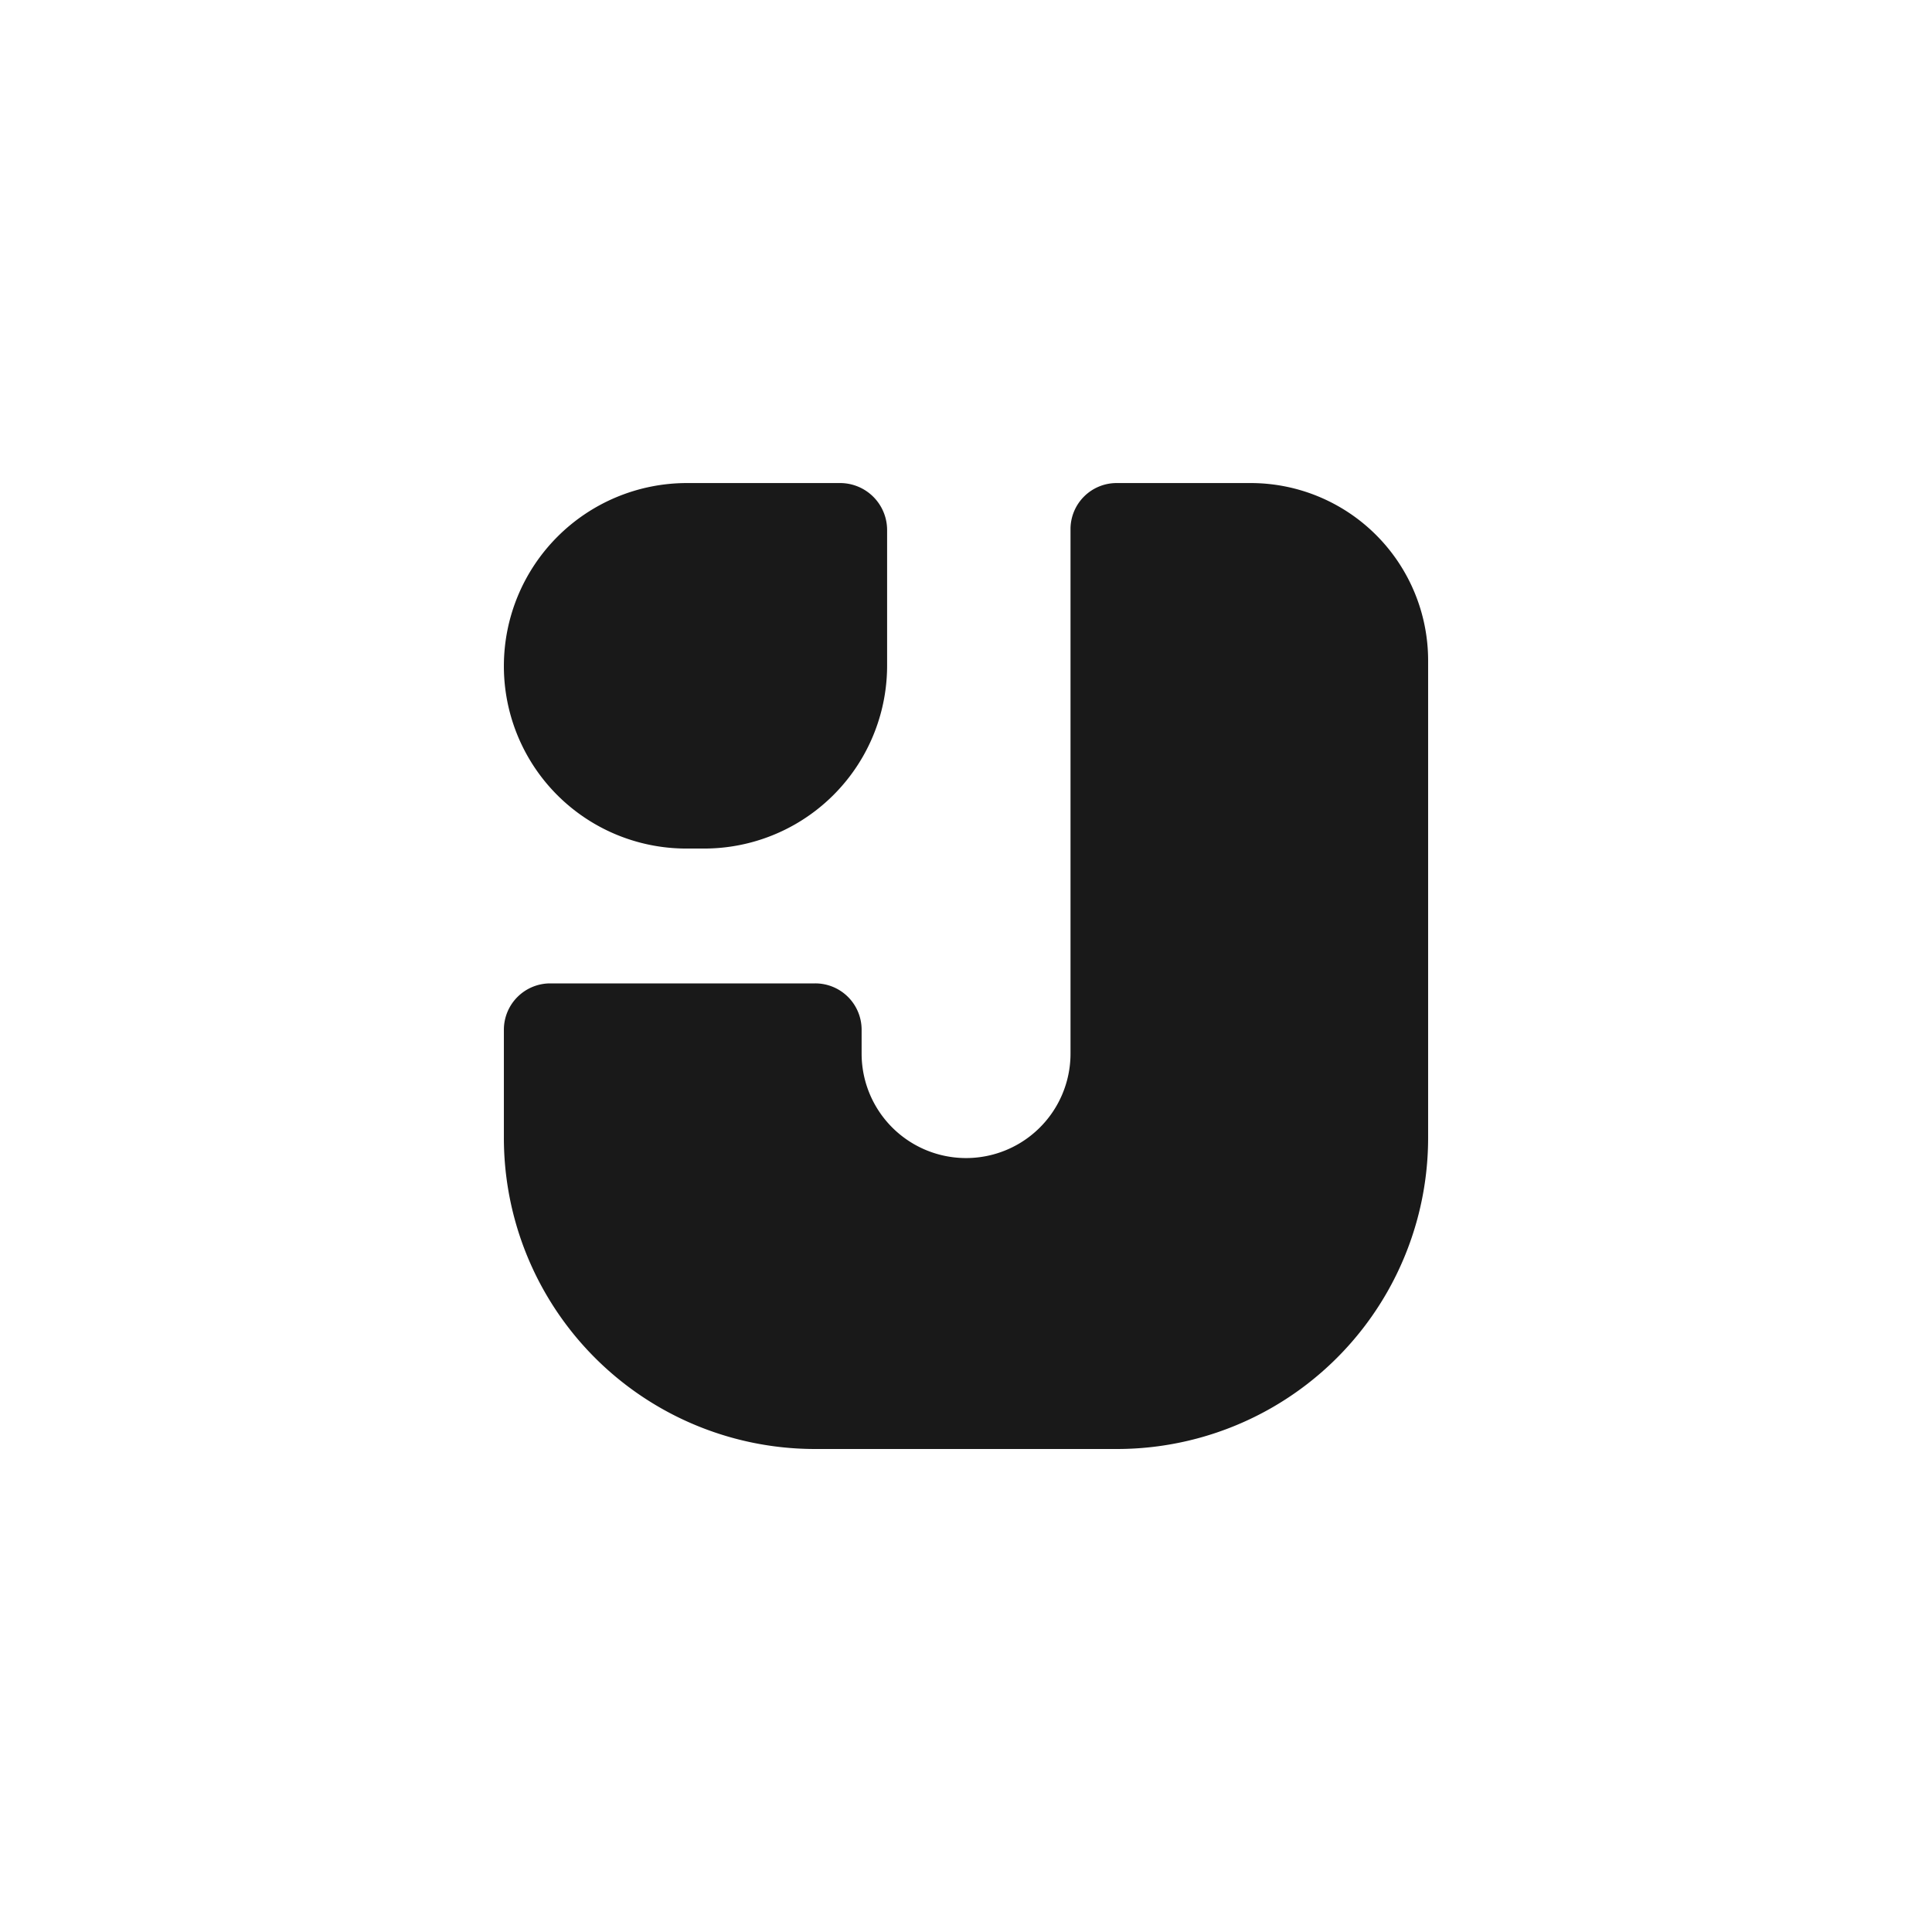
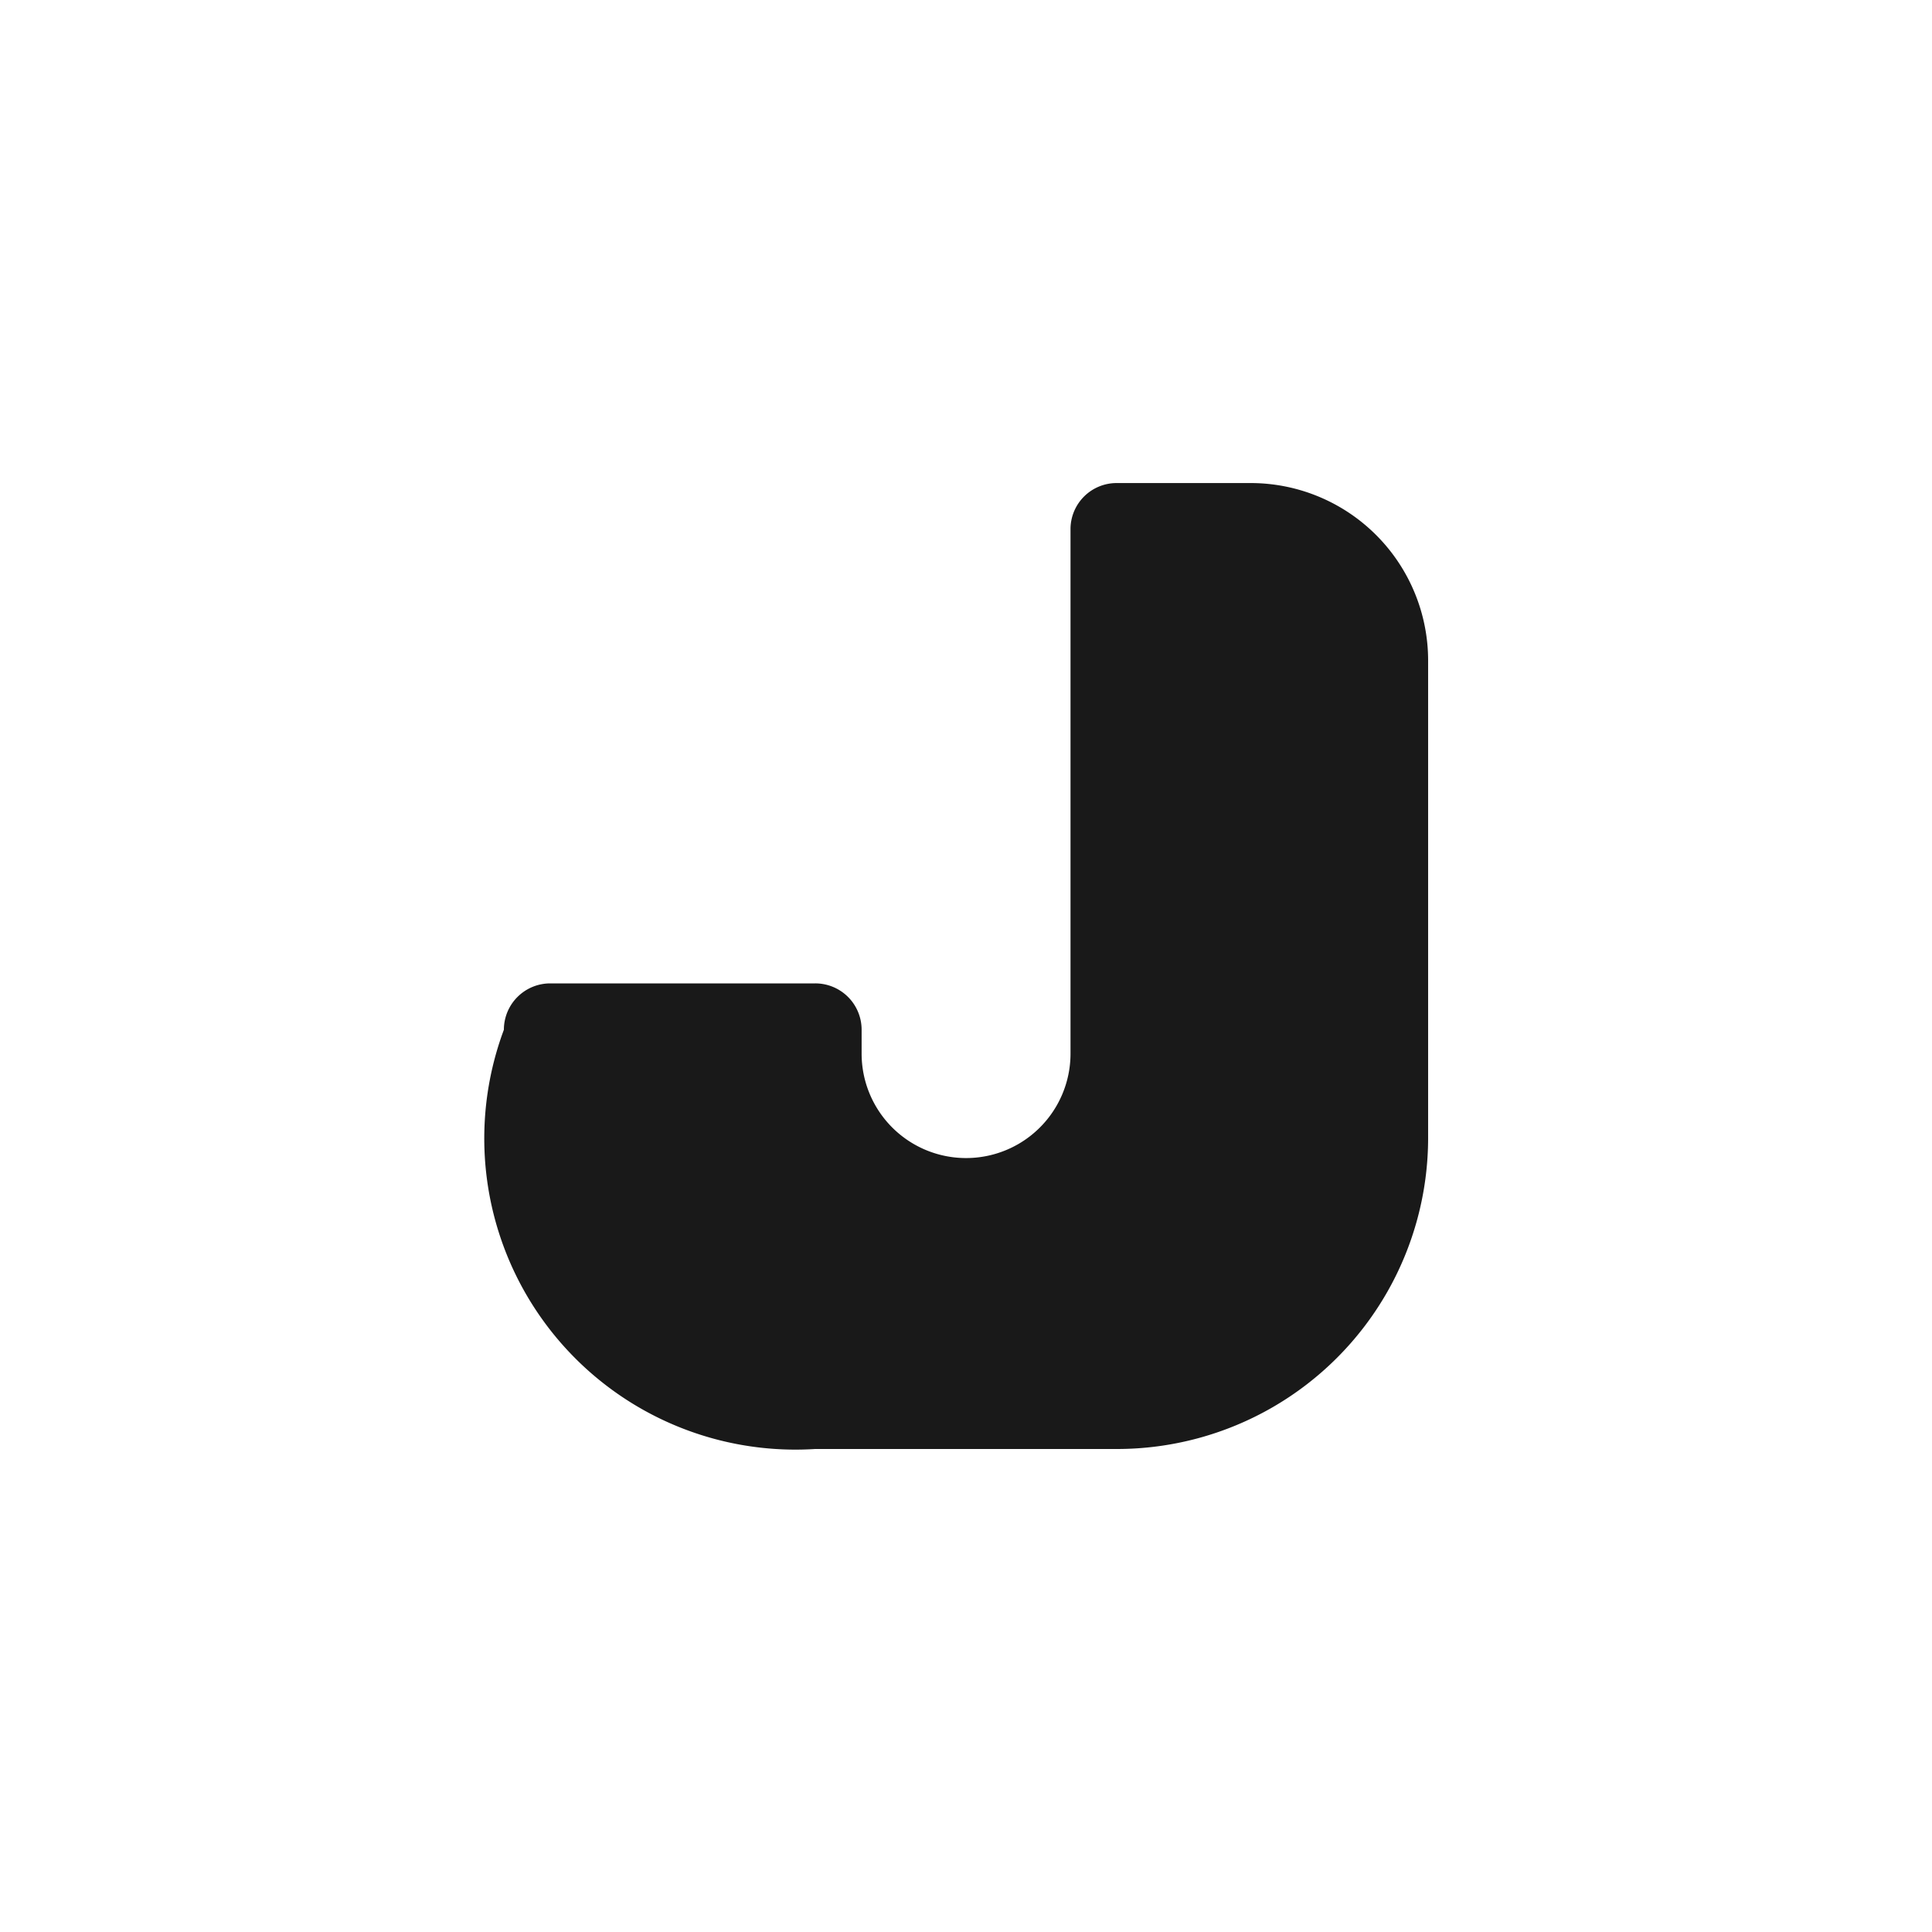
<svg xmlns="http://www.w3.org/2000/svg" id="Layer_1" version="1.1" viewBox="0 0 72 72">
  <defs>
    <style>.st0{fill-opacity:.9}</style>
  </defs>
  <path id="Twitter" d="M0 0h72v72H0z" style="fill:#fff" />
-   <path d="M46.615 18.002h-5.016a1.718 1.718 0 0 0-1.704 1.692v19.571a3.892 3.892 0 0 1-7.785 0v-.89a1.727 1.727 0 0 0-1.73-1.727h-9.874a1.728 1.728 0 0 0-1.728 1.727v4.026A11.597 11.597 0 0 0 30.376 54h11.248A11.598 11.598 0 0 0 53.222 42.4V24.617a6.615 6.615 0 0 0-6.607-6.615Z" class="st0" />
-   <path d="M25.6 18.002h5.701a1.752 1.752 0 0 1 1.759 1.751V24.8a6.82 6.82 0 0 1-6.824 6.823h-.66a6.798 6.798 0 0 1-6.798-6.8 6.822 6.822 0 0 1 6.822-6.821Z" class="st0" />
+   <path d="M46.615 18.002h-5.016a1.718 1.718 0 0 0-1.704 1.692v19.571a3.892 3.892 0 0 1-7.785 0v-.89a1.727 1.727 0 0 0-1.73-1.727h-9.874a1.728 1.728 0 0 0-1.728 1.727A11.597 11.597 0 0 0 30.376 54h11.248A11.598 11.598 0 0 0 53.222 42.4V24.617a6.615 6.615 0 0 0-6.607-6.615Z" class="st0" />
</svg>